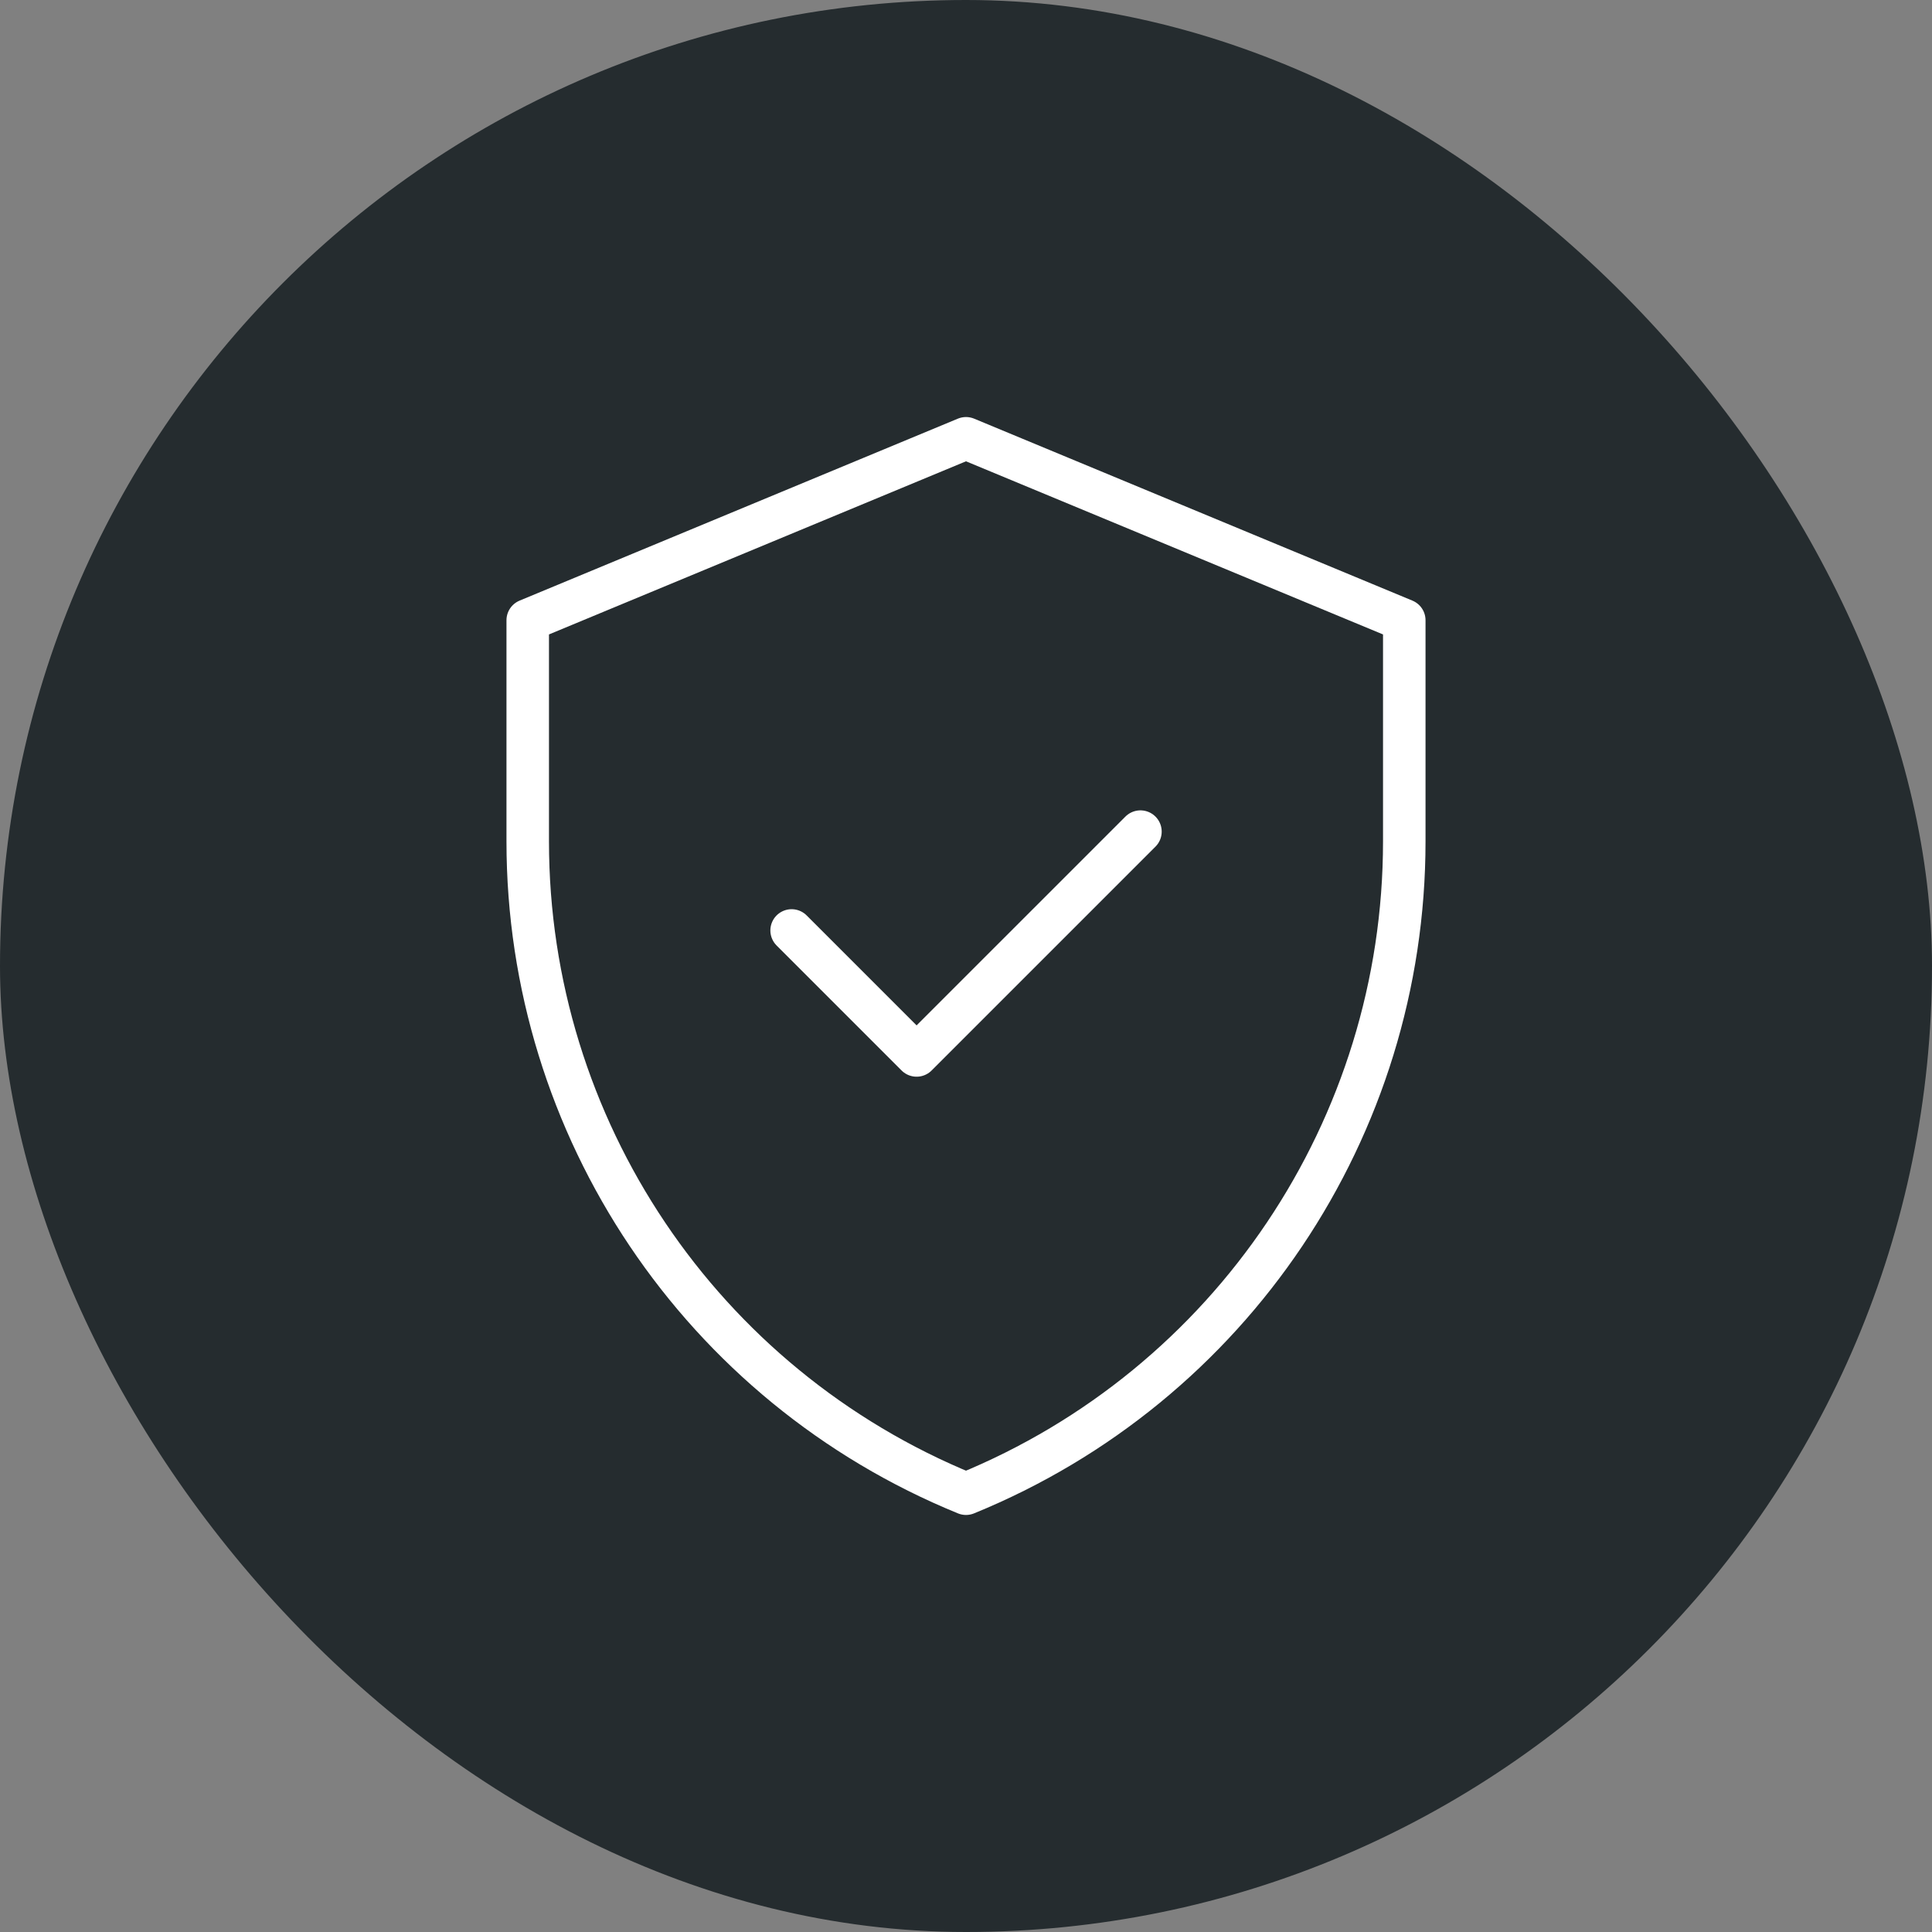
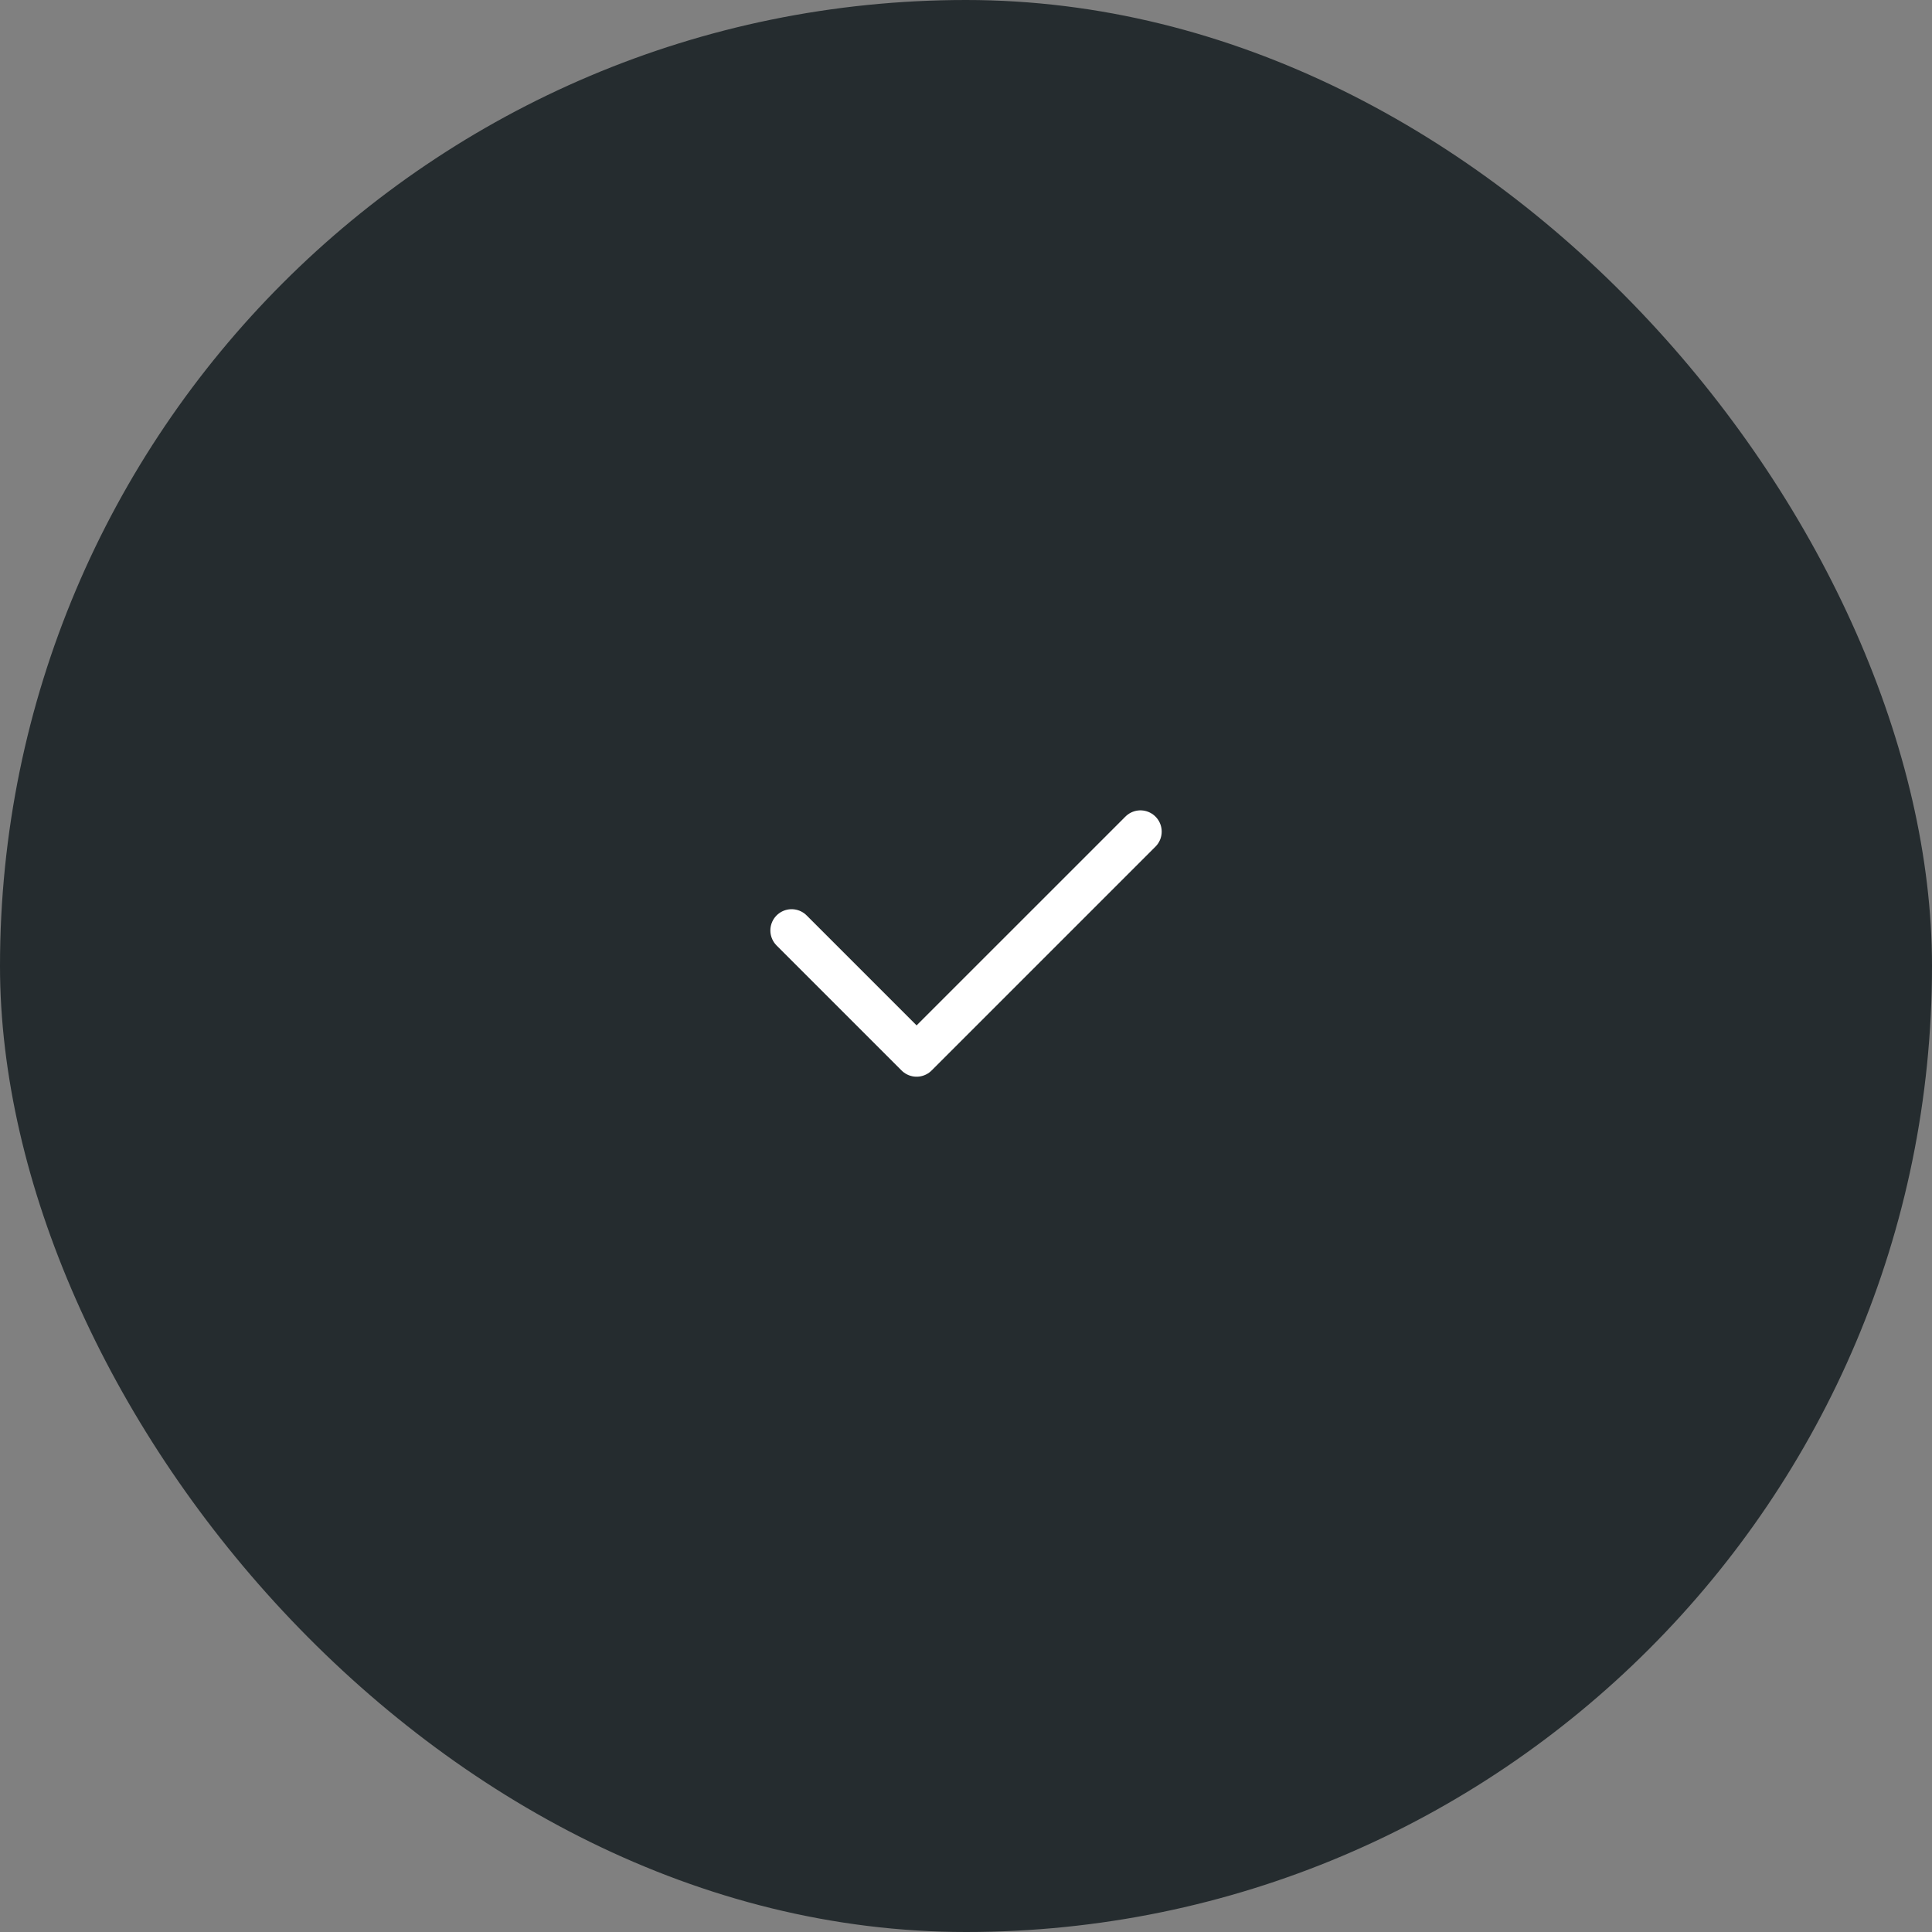
<svg xmlns="http://www.w3.org/2000/svg" width="100" height="100" viewBox="0 0 100 100" fill="none">
  <rect x="0" y="0" width="100" height="100" fill="#808080" stroke="none" />
  <rect width="100" height="100" rx="50" fill="#252C2F" />
-   <path d="M50 22.686L27.315 32.104V43.554C27.315 58.371 36.282 71.715 50 77.314C63.718 71.715 72.685 58.371 72.685 43.554V32.104L50 22.686Z" stroke="white" stroke-width="2.2" stroke-miterlimit="10" stroke-linecap="round" stroke-linejoin="round" />
  <path d="M40.974 48.16L47.443 54.63L59.029 43.044" stroke="white" stroke-width="2.2" stroke-miterlimit="10" stroke-linecap="round" stroke-linejoin="round" />
</svg>